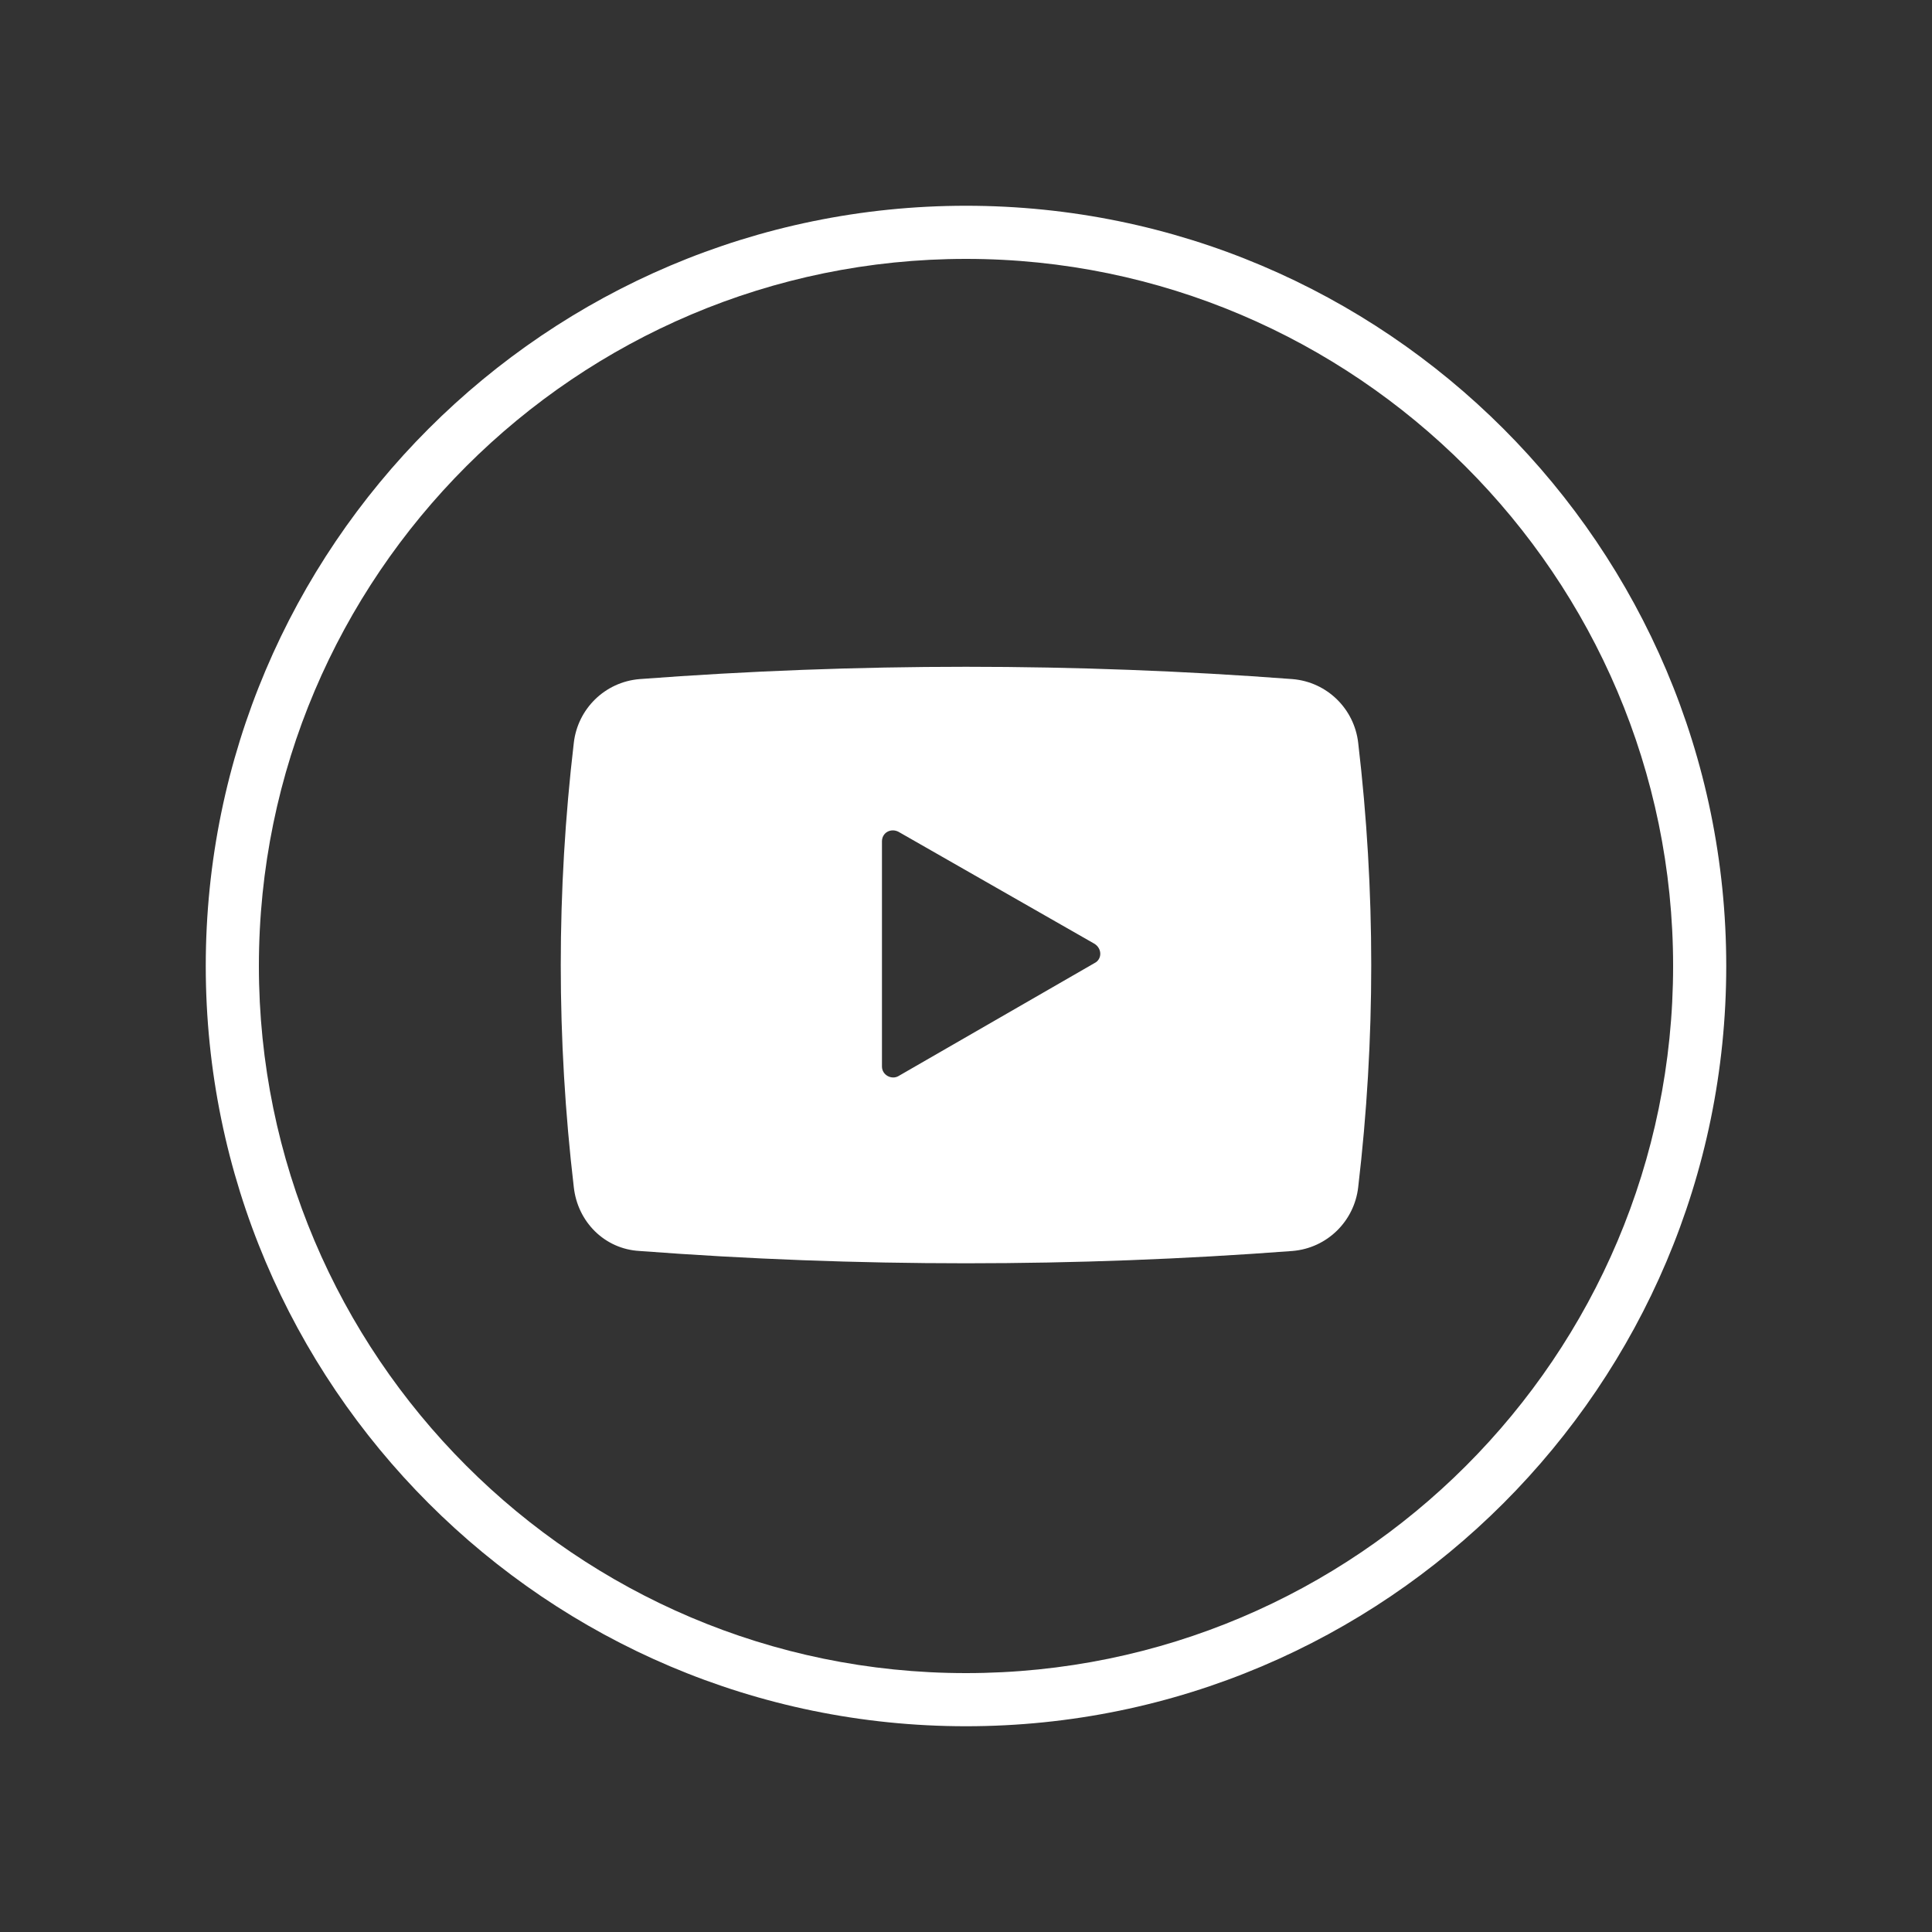
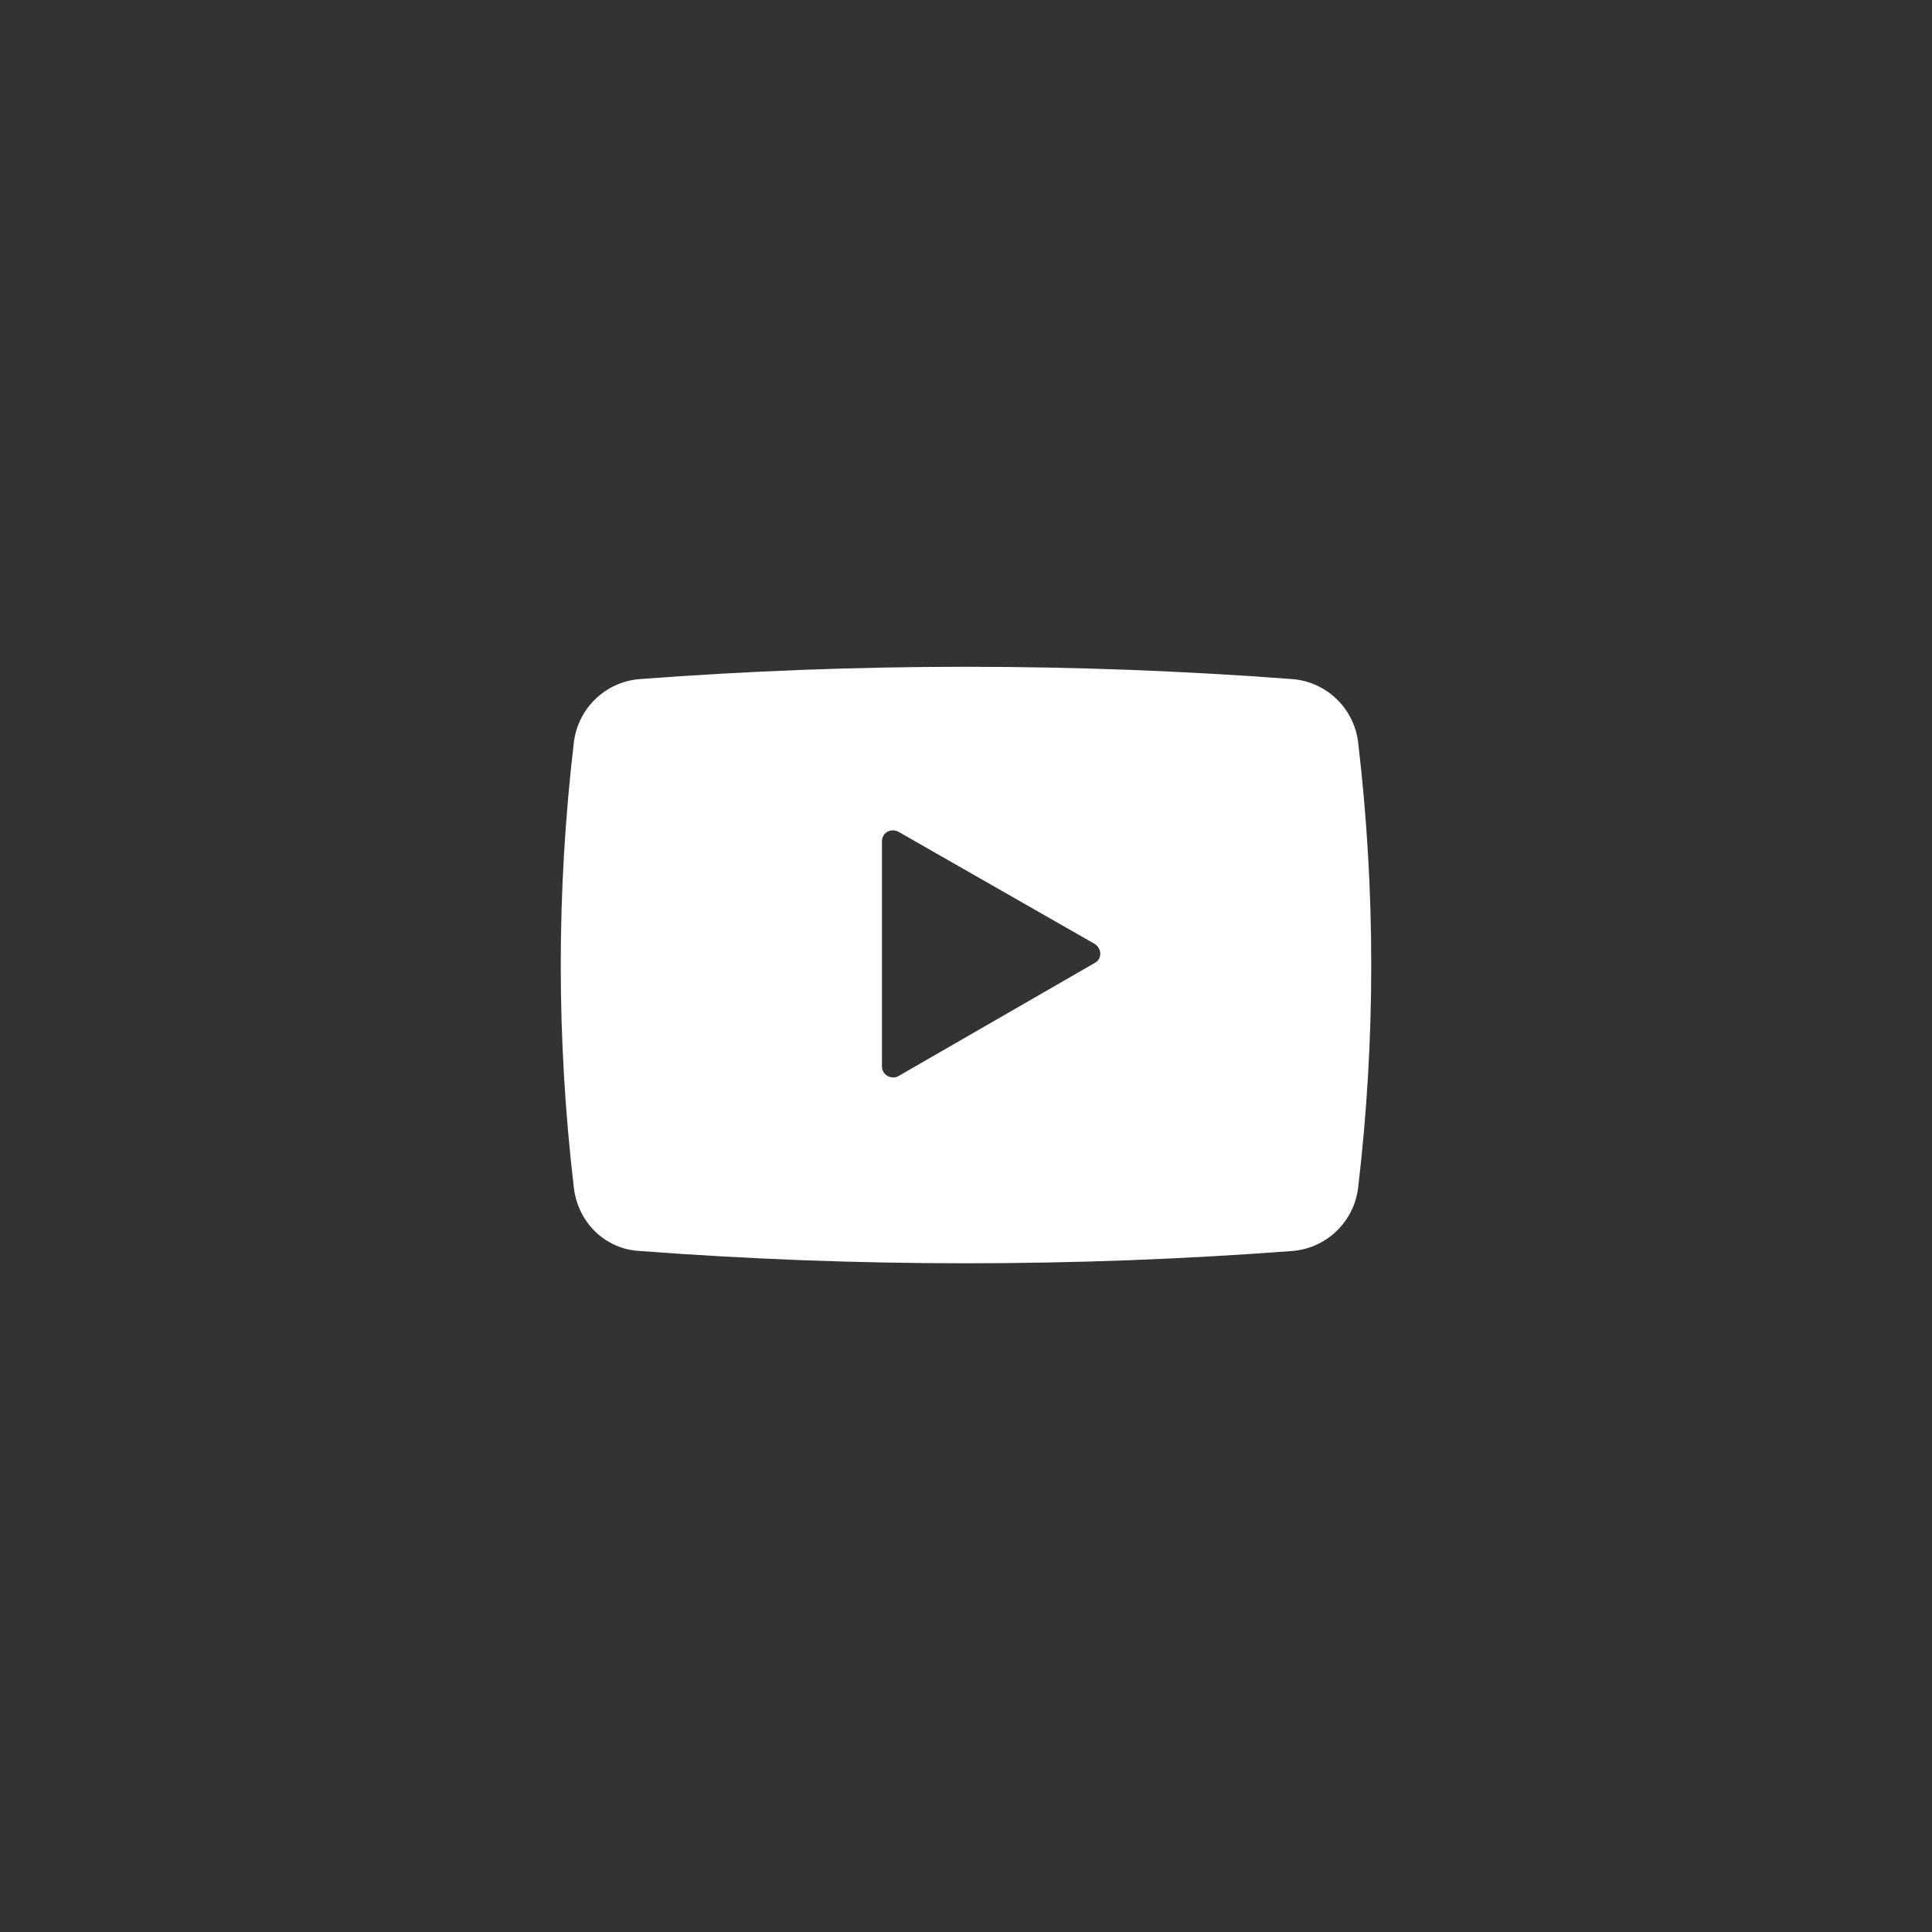
<svg xmlns="http://www.w3.org/2000/svg" id="Слой_1" x="0px" y="0px" viewBox="0 0 200 200" style="enable-background:new 0 0 200 200;" xml:space="preserve">
  <rect x="0" y="0" width="200" height="200" fill="#333333" stroke="none" />
  <style type="text/css"> .st0{fill:#FFFFFF;} </style>
  <g>
-     <path class="st0" d="M100,21.3c-43.4,0-78.7,35.3-78.7,78.7c0,43.4,35.3,78.7,78.7,78.7s78.7-35.3,78.7-78.7 C178.7,56.6,143.4,21.3,100,21.3z M100,173.2c-40.4,0-73.2-32.9-73.2-73.2c0-40.4,32.9-73.2,73.2-73.2s73.2,32.9,73.2,73.2 C173.2,140.4,140.4,173.2,100,173.2z" />
-     <path class="st0" d="M133.8,70.3c-22.5-1.7-45.1-1.7-67.6,0c-3.6,0.3-6.4,3.1-6.8,6.6c-1.8,15.3-1.8,30.7,0,46 c0.4,3.6,3.2,6.4,6.8,6.6c22.5,1.7,45.1,1.7,67.6,0c3.6-0.3,6.4-3.1,6.8-6.6c1.8-15.3,1.8-30.7,0-46 C140.2,73.4,137.4,70.6,133.8,70.3z M113.3,99.7L93,111.4c-0.7,0.4-1.7-0.1-1.7-1V87.1c0-0.9,0.9-1.4,1.7-1l20.3,11.6 C114.1,98.2,114.1,99.3,113.3,99.7z" />
+     <path class="st0" d="M133.8,70.3c-22.5-1.7-45.1-1.7-67.6,0c-3.6,0.3-6.4,3.1-6.8,6.6c-1.8,15.3-1.8,30.7,0,46 c0.4,3.6,3.2,6.4,6.8,6.6c22.5,1.7,45.1,1.7,67.6,0c3.6-0.3,6.4-3.1,6.8-6.6c1.8-15.3,1.8-30.7,0-46 C140.2,73.4,137.4,70.6,133.8,70.3z M113.3,99.7L93,111.4c-0.7,0.4-1.7-0.1-1.7-1V87.1c0-0.9,0.9-1.4,1.7-1l20.3,11.6 C114.1,98.2,114.1,99.3,113.3,99.7" />
  </g>
</svg>